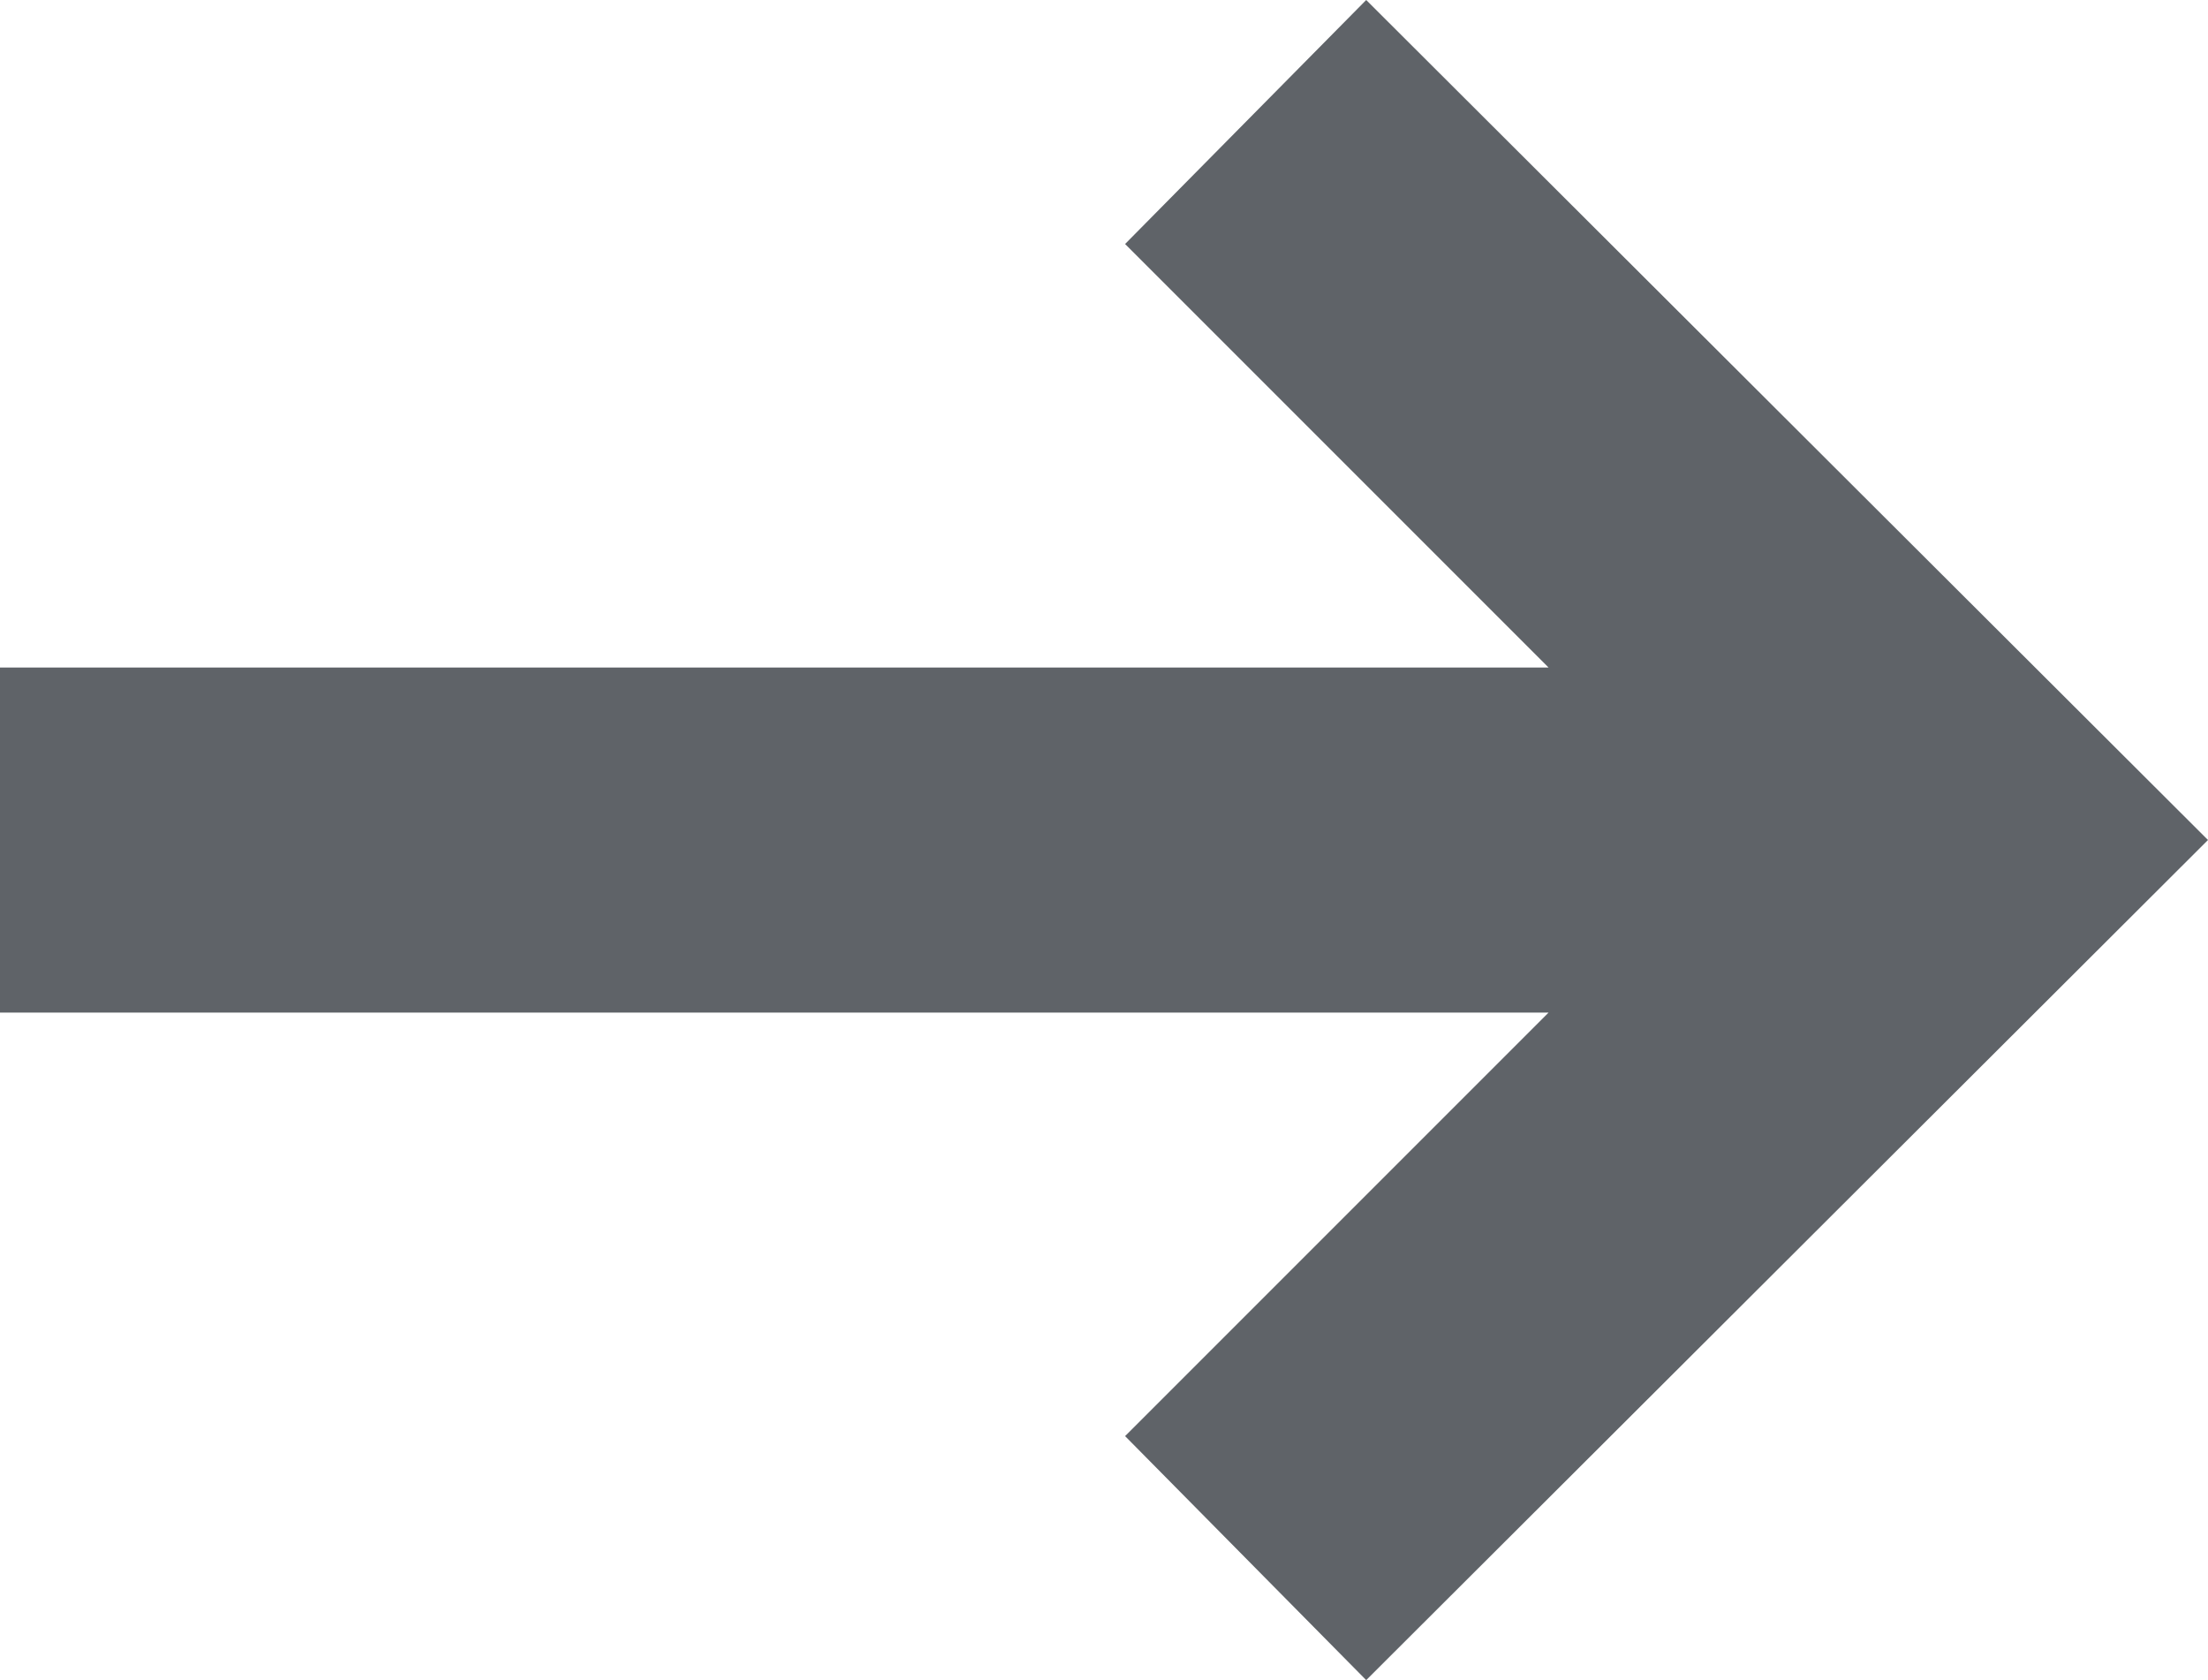
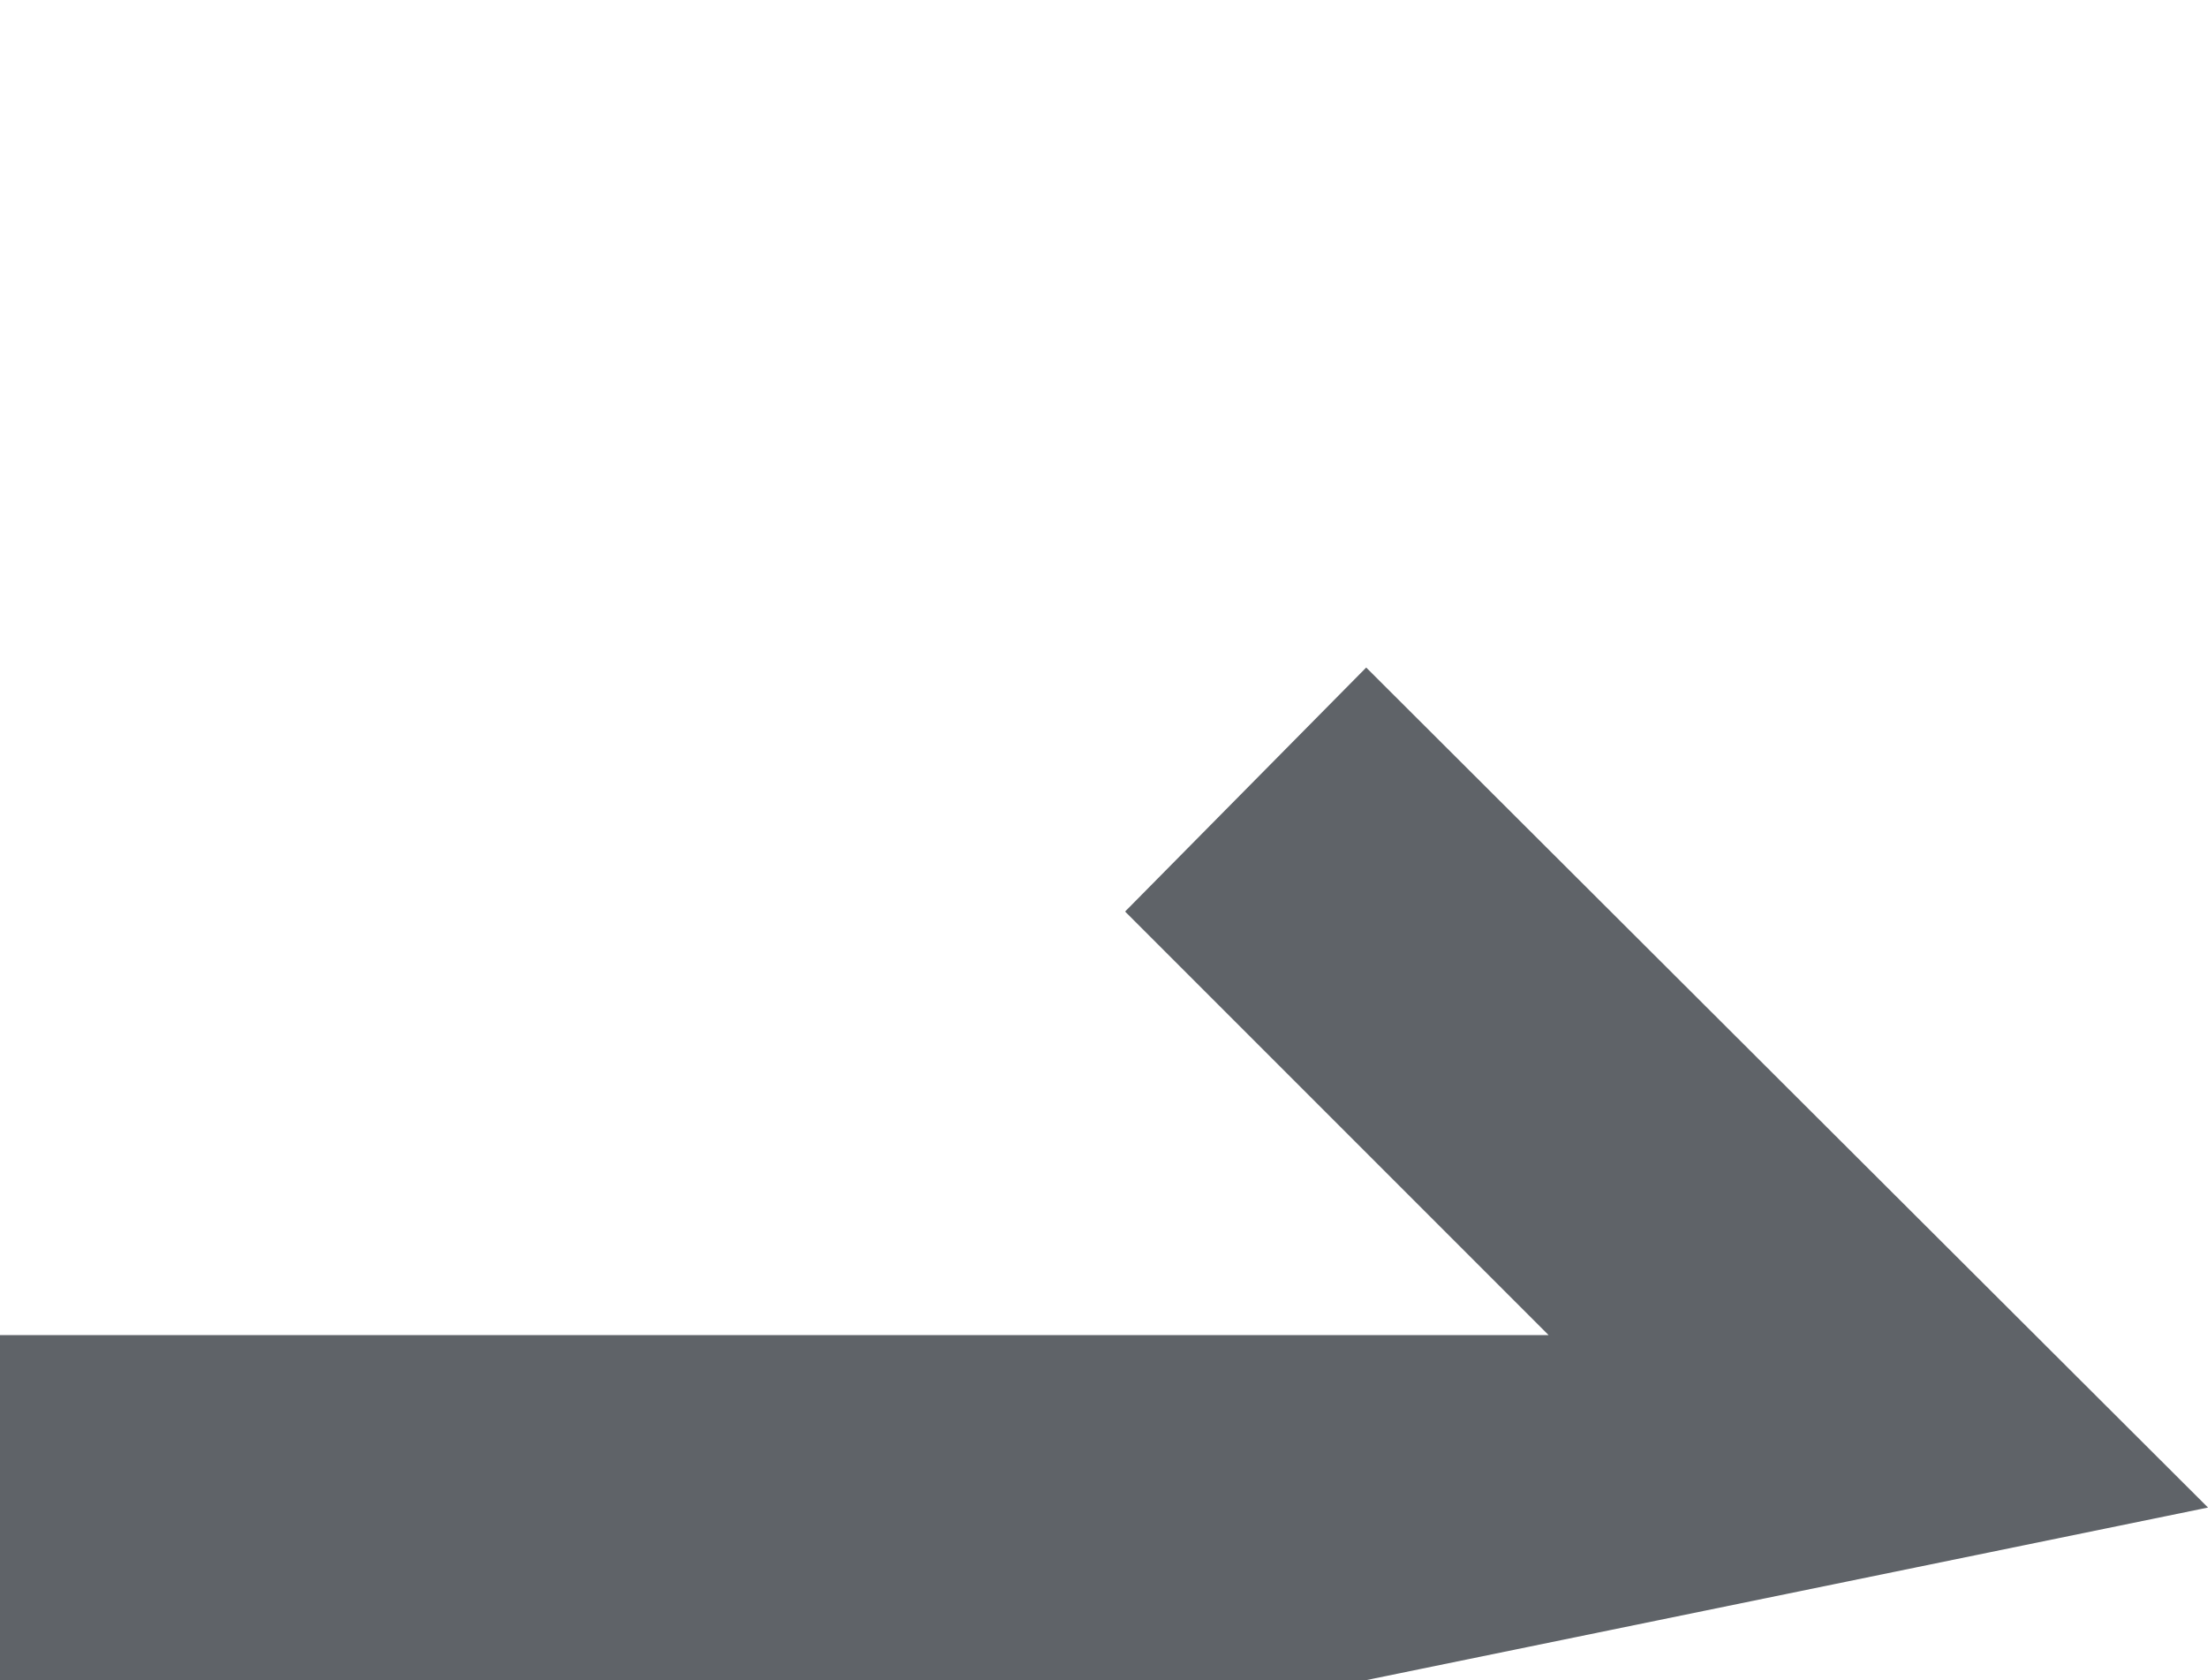
<svg xmlns="http://www.w3.org/2000/svg" width="20" height="15.217" viewBox="0 0 20 15.217">
-   <path id="arrow_right_alt_24dp_FILL0_wght600_GRAD0_opsz24" d="M153.155-722.873l-2.184-2.21,3.836-3.836H140.78v-3.125h14.027l-3.836-3.836,2.184-2.21,7.625,7.608Z" transform="translate(-140.78 738.09)" fill="#5f6368" />
+   <path id="arrow_right_alt_24dp_FILL0_wght600_GRAD0_opsz24" d="M153.155-722.873H140.78v-3.125h14.027l-3.836-3.836,2.184-2.21,7.625,7.608Z" transform="translate(-140.78 738.09)" fill="#5f6368" />
</svg>